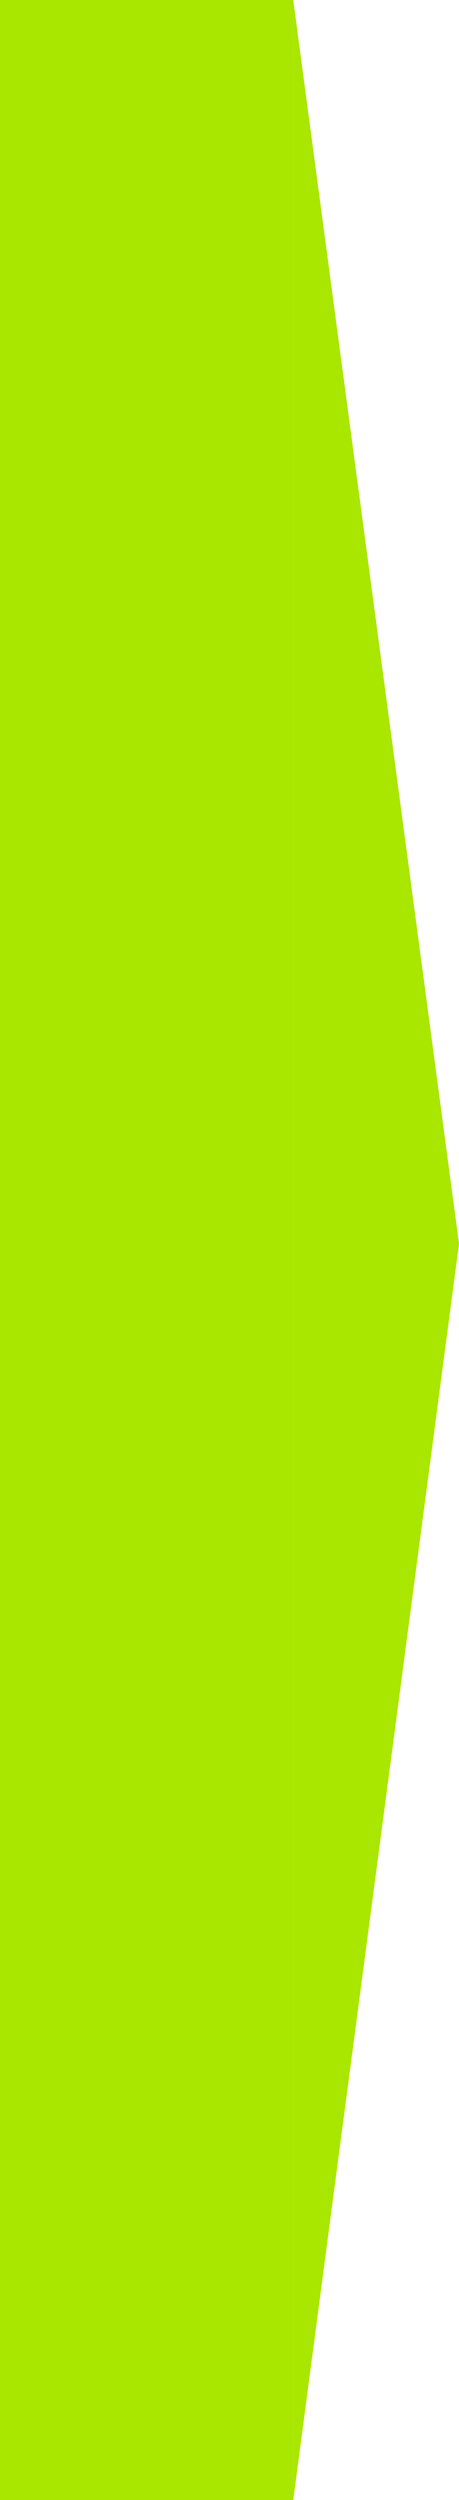
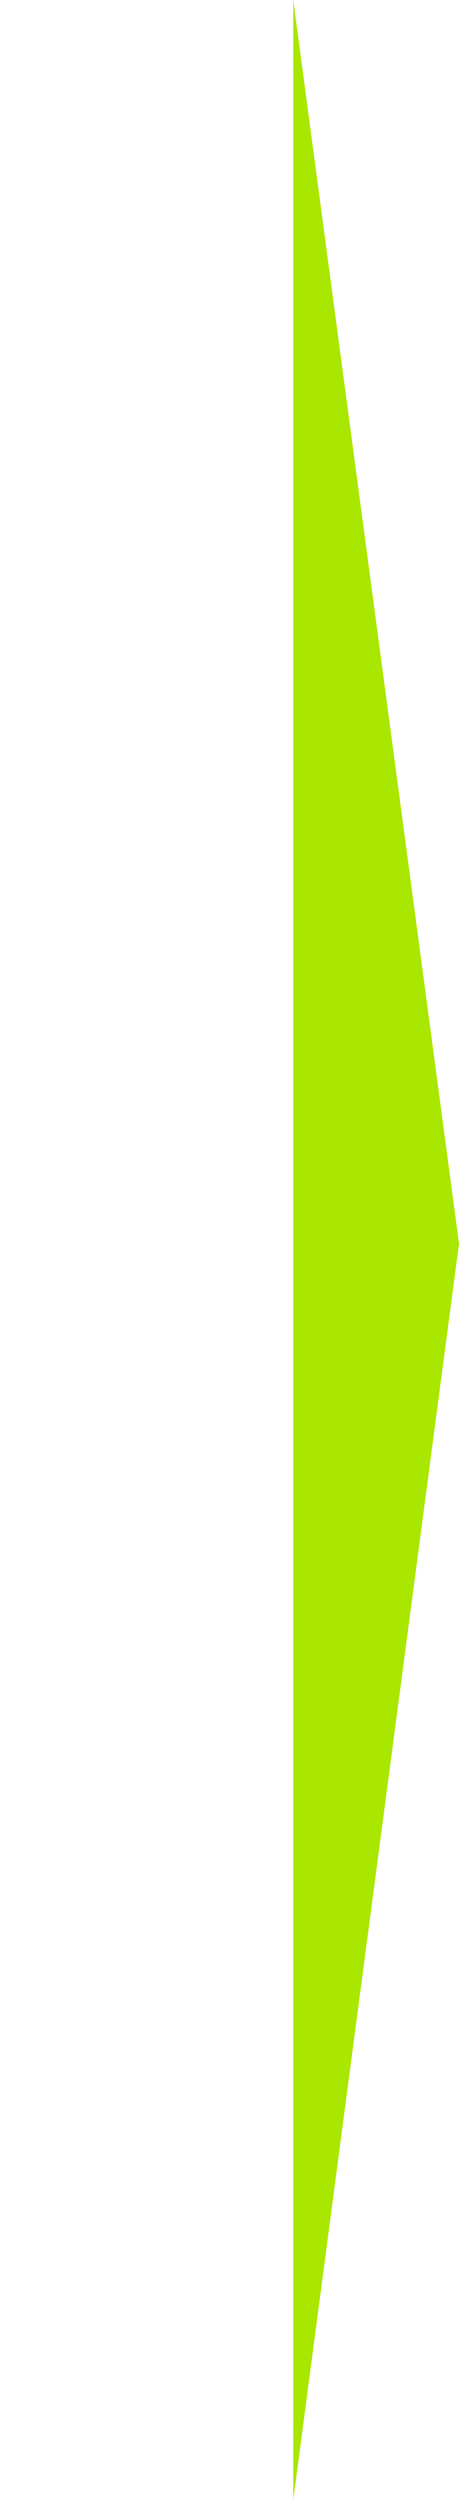
<svg xmlns="http://www.w3.org/2000/svg" width="36" height="196" viewBox="0 0 36 196" fill="none">
  <path d="M36 97.5L23 196V0L36 97.5Z" fill="#A9E600" />
-   <rect width="23" height="196" fill="#A9E600" />
</svg>